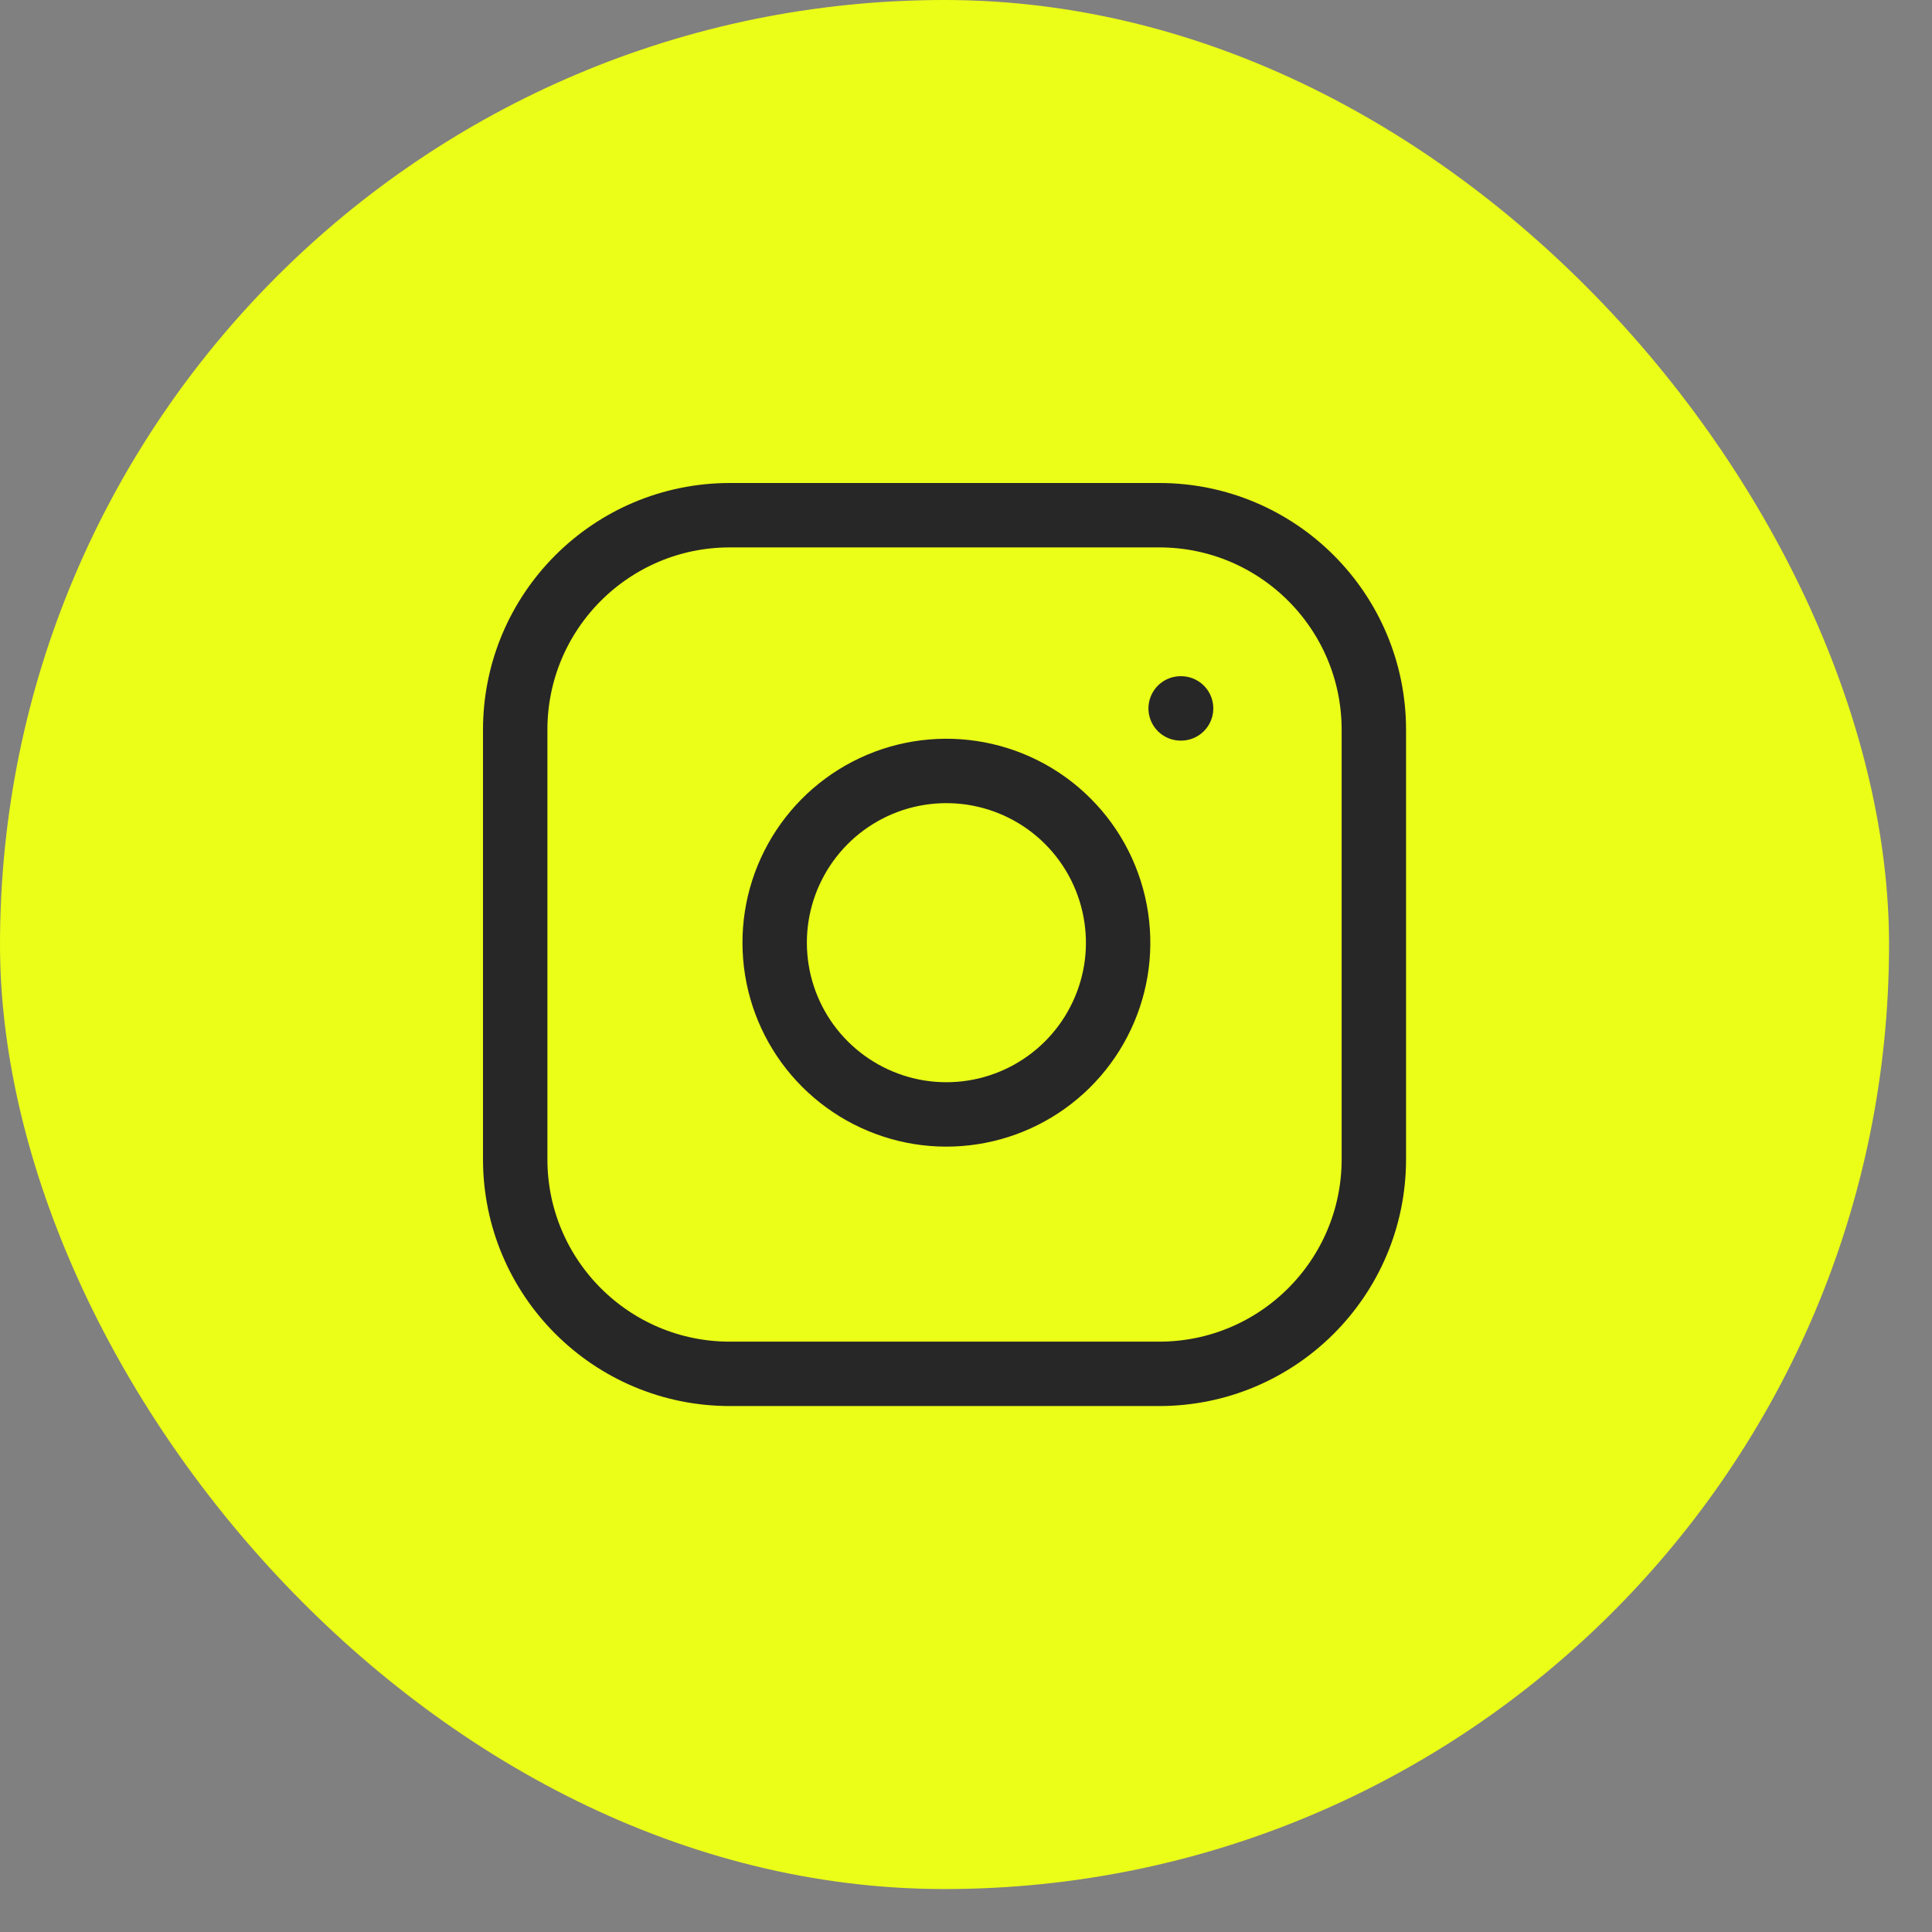
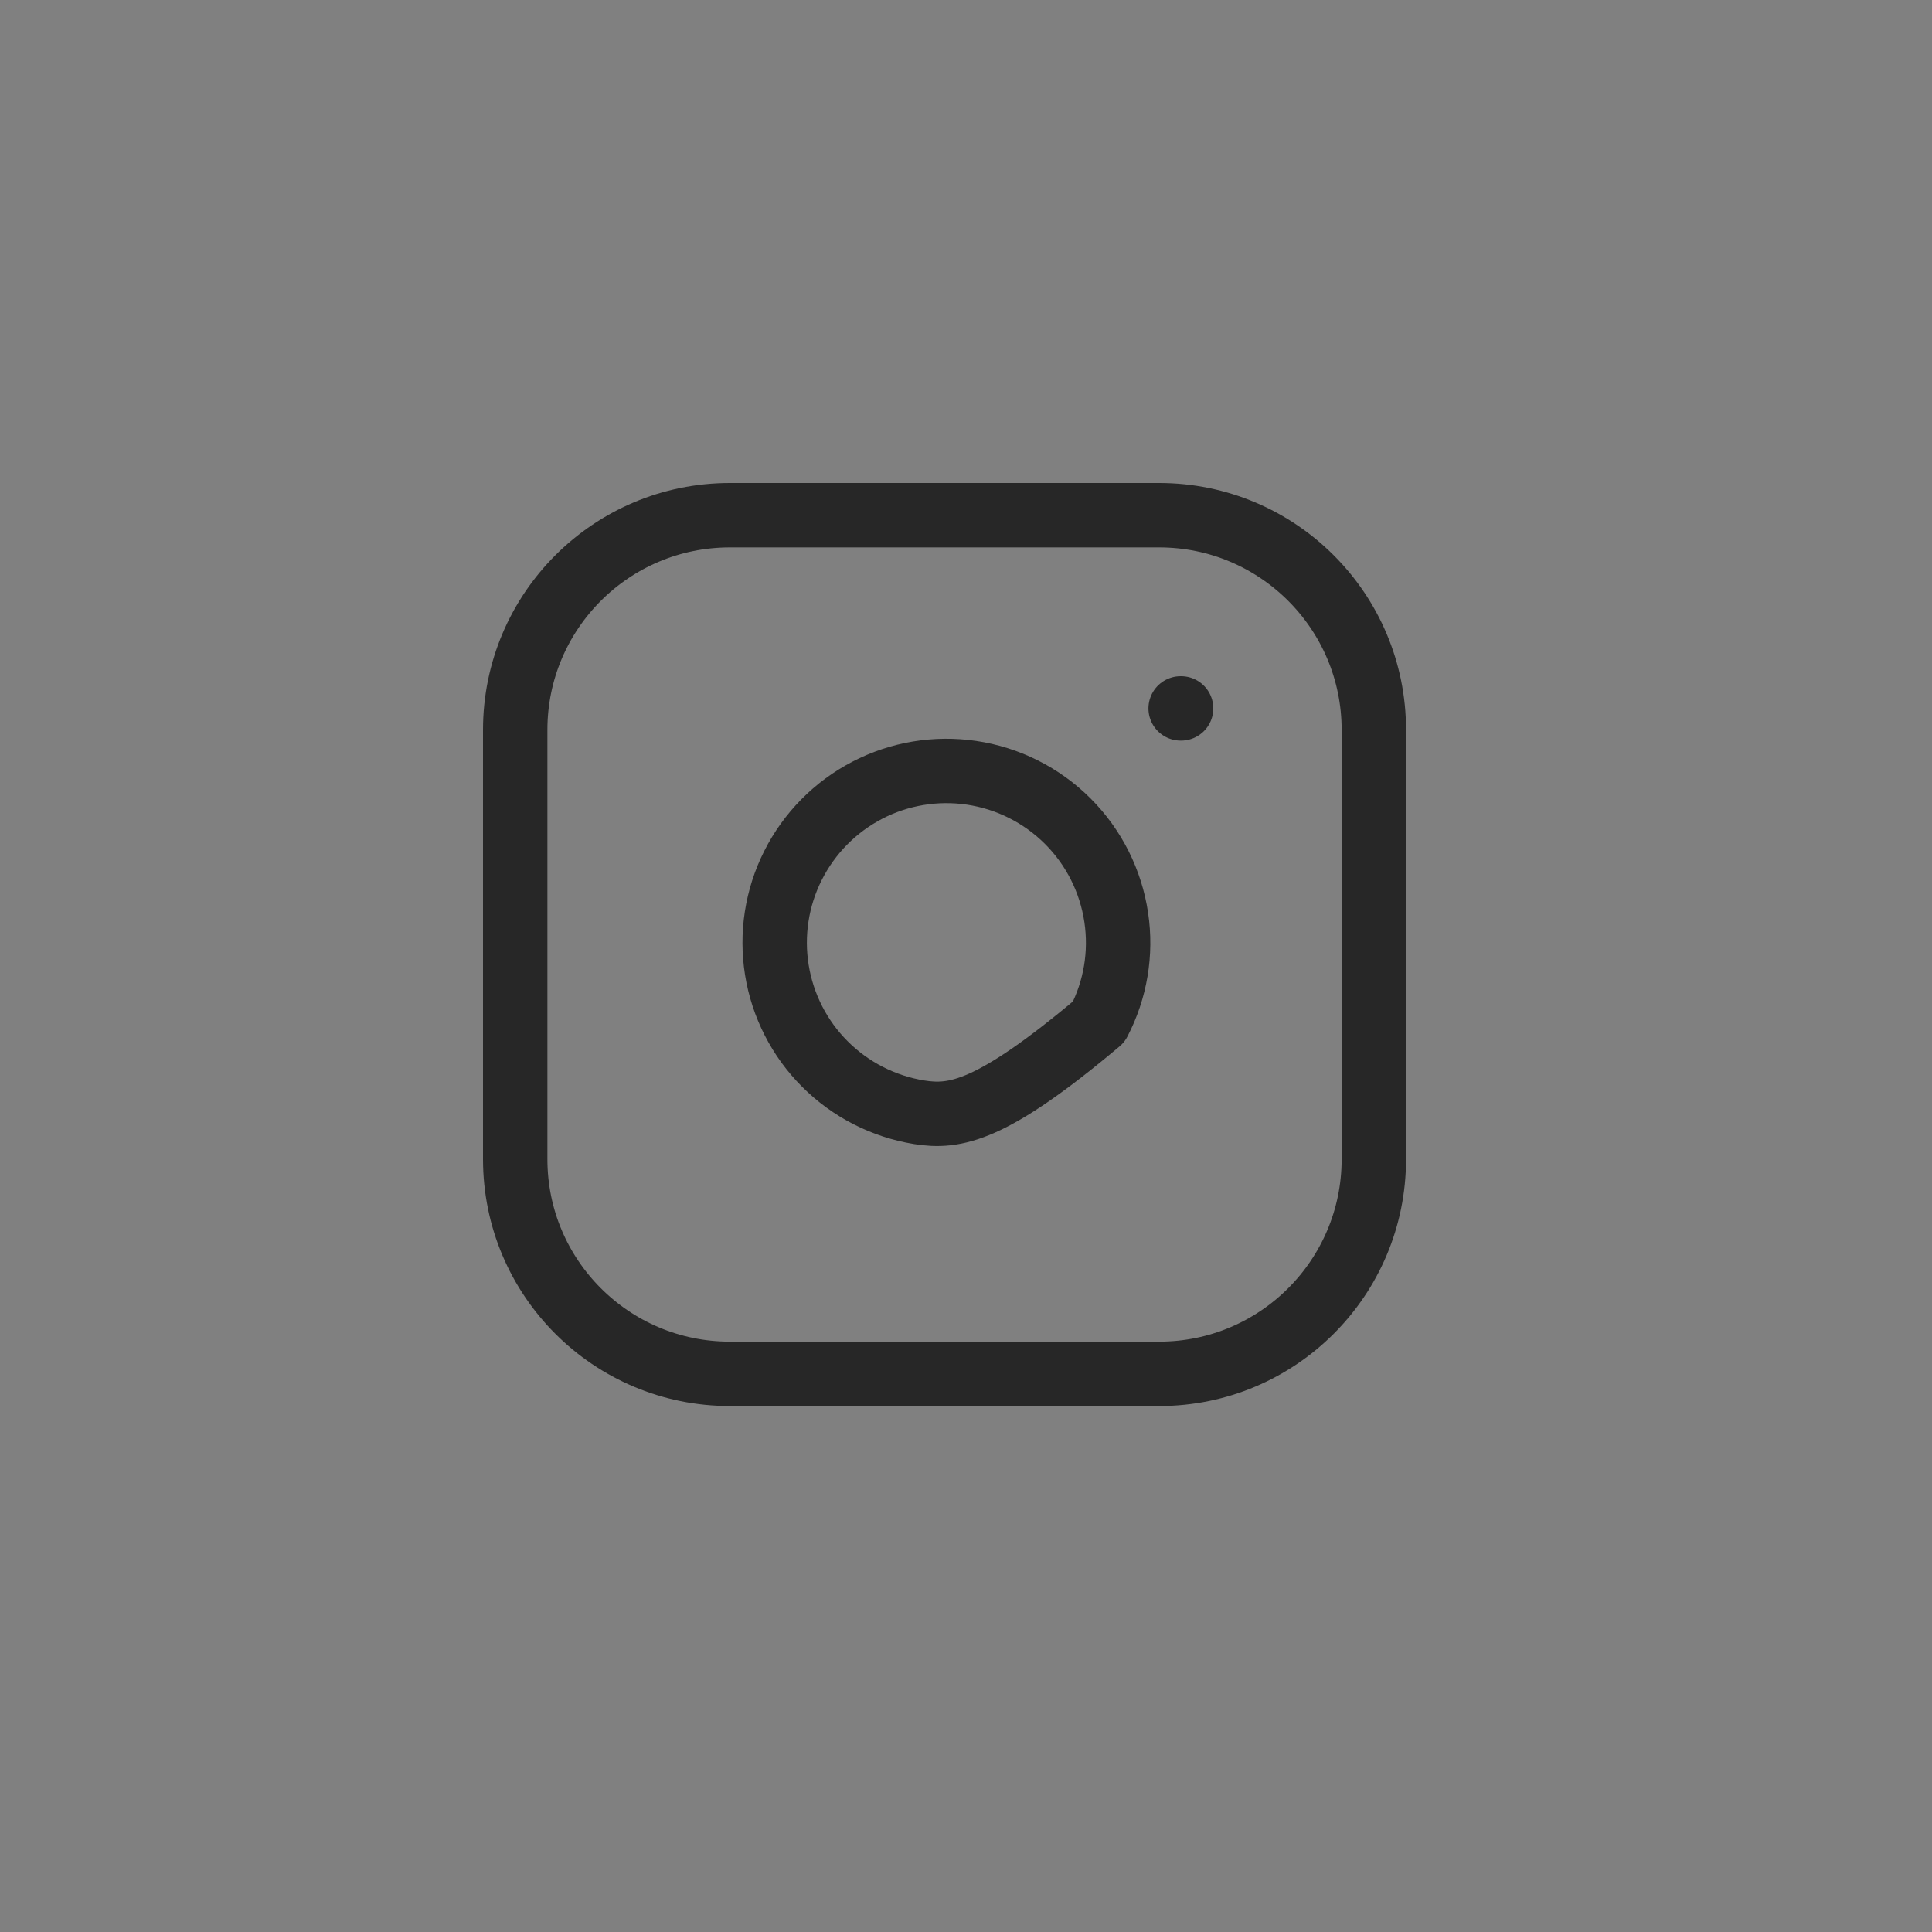
<svg xmlns="http://www.w3.org/2000/svg" fill="none" height="100%" overflow="visible" preserveAspectRatio="none" style="display: block;" viewBox="0 0 30 30" width="100%">
  <rect x="0" y="0" width="30" height="30" fill="#808080" stroke="none" />
  <g id="instagram">
-     <rect fill="#EBFE17" height="29.333" rx="14.667" width="29.333" />
-     <path d="M18.333 11H18.34M11.333 8H18C19.841 8 21.333 9.492 21.333 11.333V18C21.333 19.841 19.841 21.333 18 21.333H11.333C9.492 21.333 8 19.841 8 18V11.333C8 9.492 9.492 8 11.333 8ZM17.333 14.247C17.416 14.802 17.321 15.368 17.062 15.866C16.804 16.364 16.395 16.768 15.894 17.02C15.393 17.272 14.826 17.36 14.272 17.271C13.718 17.181 13.207 16.92 12.81 16.523C12.413 16.127 12.152 15.615 12.063 15.062C11.974 14.508 12.061 13.94 12.314 13.439C12.566 12.938 12.97 12.529 13.467 12.271C13.965 12.012 14.532 11.918 15.087 12C15.653 12.084 16.177 12.348 16.581 12.752C16.986 13.157 17.249 13.681 17.333 14.247Z" id="Vector" stroke="#272727" stroke-linecap="round" stroke-linejoin="round" />
+     <path d="M18.333 11H18.34M11.333 8H18C19.841 8 21.333 9.492 21.333 11.333V18C21.333 19.841 19.841 21.333 18 21.333H11.333C9.492 21.333 8 19.841 8 18V11.333C8 9.492 9.492 8 11.333 8ZM17.333 14.247C17.416 14.802 17.321 15.368 17.062 15.866C15.393 17.272 14.826 17.36 14.272 17.271C13.718 17.181 13.207 16.92 12.81 16.523C12.413 16.127 12.152 15.615 12.063 15.062C11.974 14.508 12.061 13.94 12.314 13.439C12.566 12.938 12.97 12.529 13.467 12.271C13.965 12.012 14.532 11.918 15.087 12C15.653 12.084 16.177 12.348 16.581 12.752C16.986 13.157 17.249 13.681 17.333 14.247Z" id="Vector" stroke="#272727" stroke-linecap="round" stroke-linejoin="round" />
  </g>
</svg>